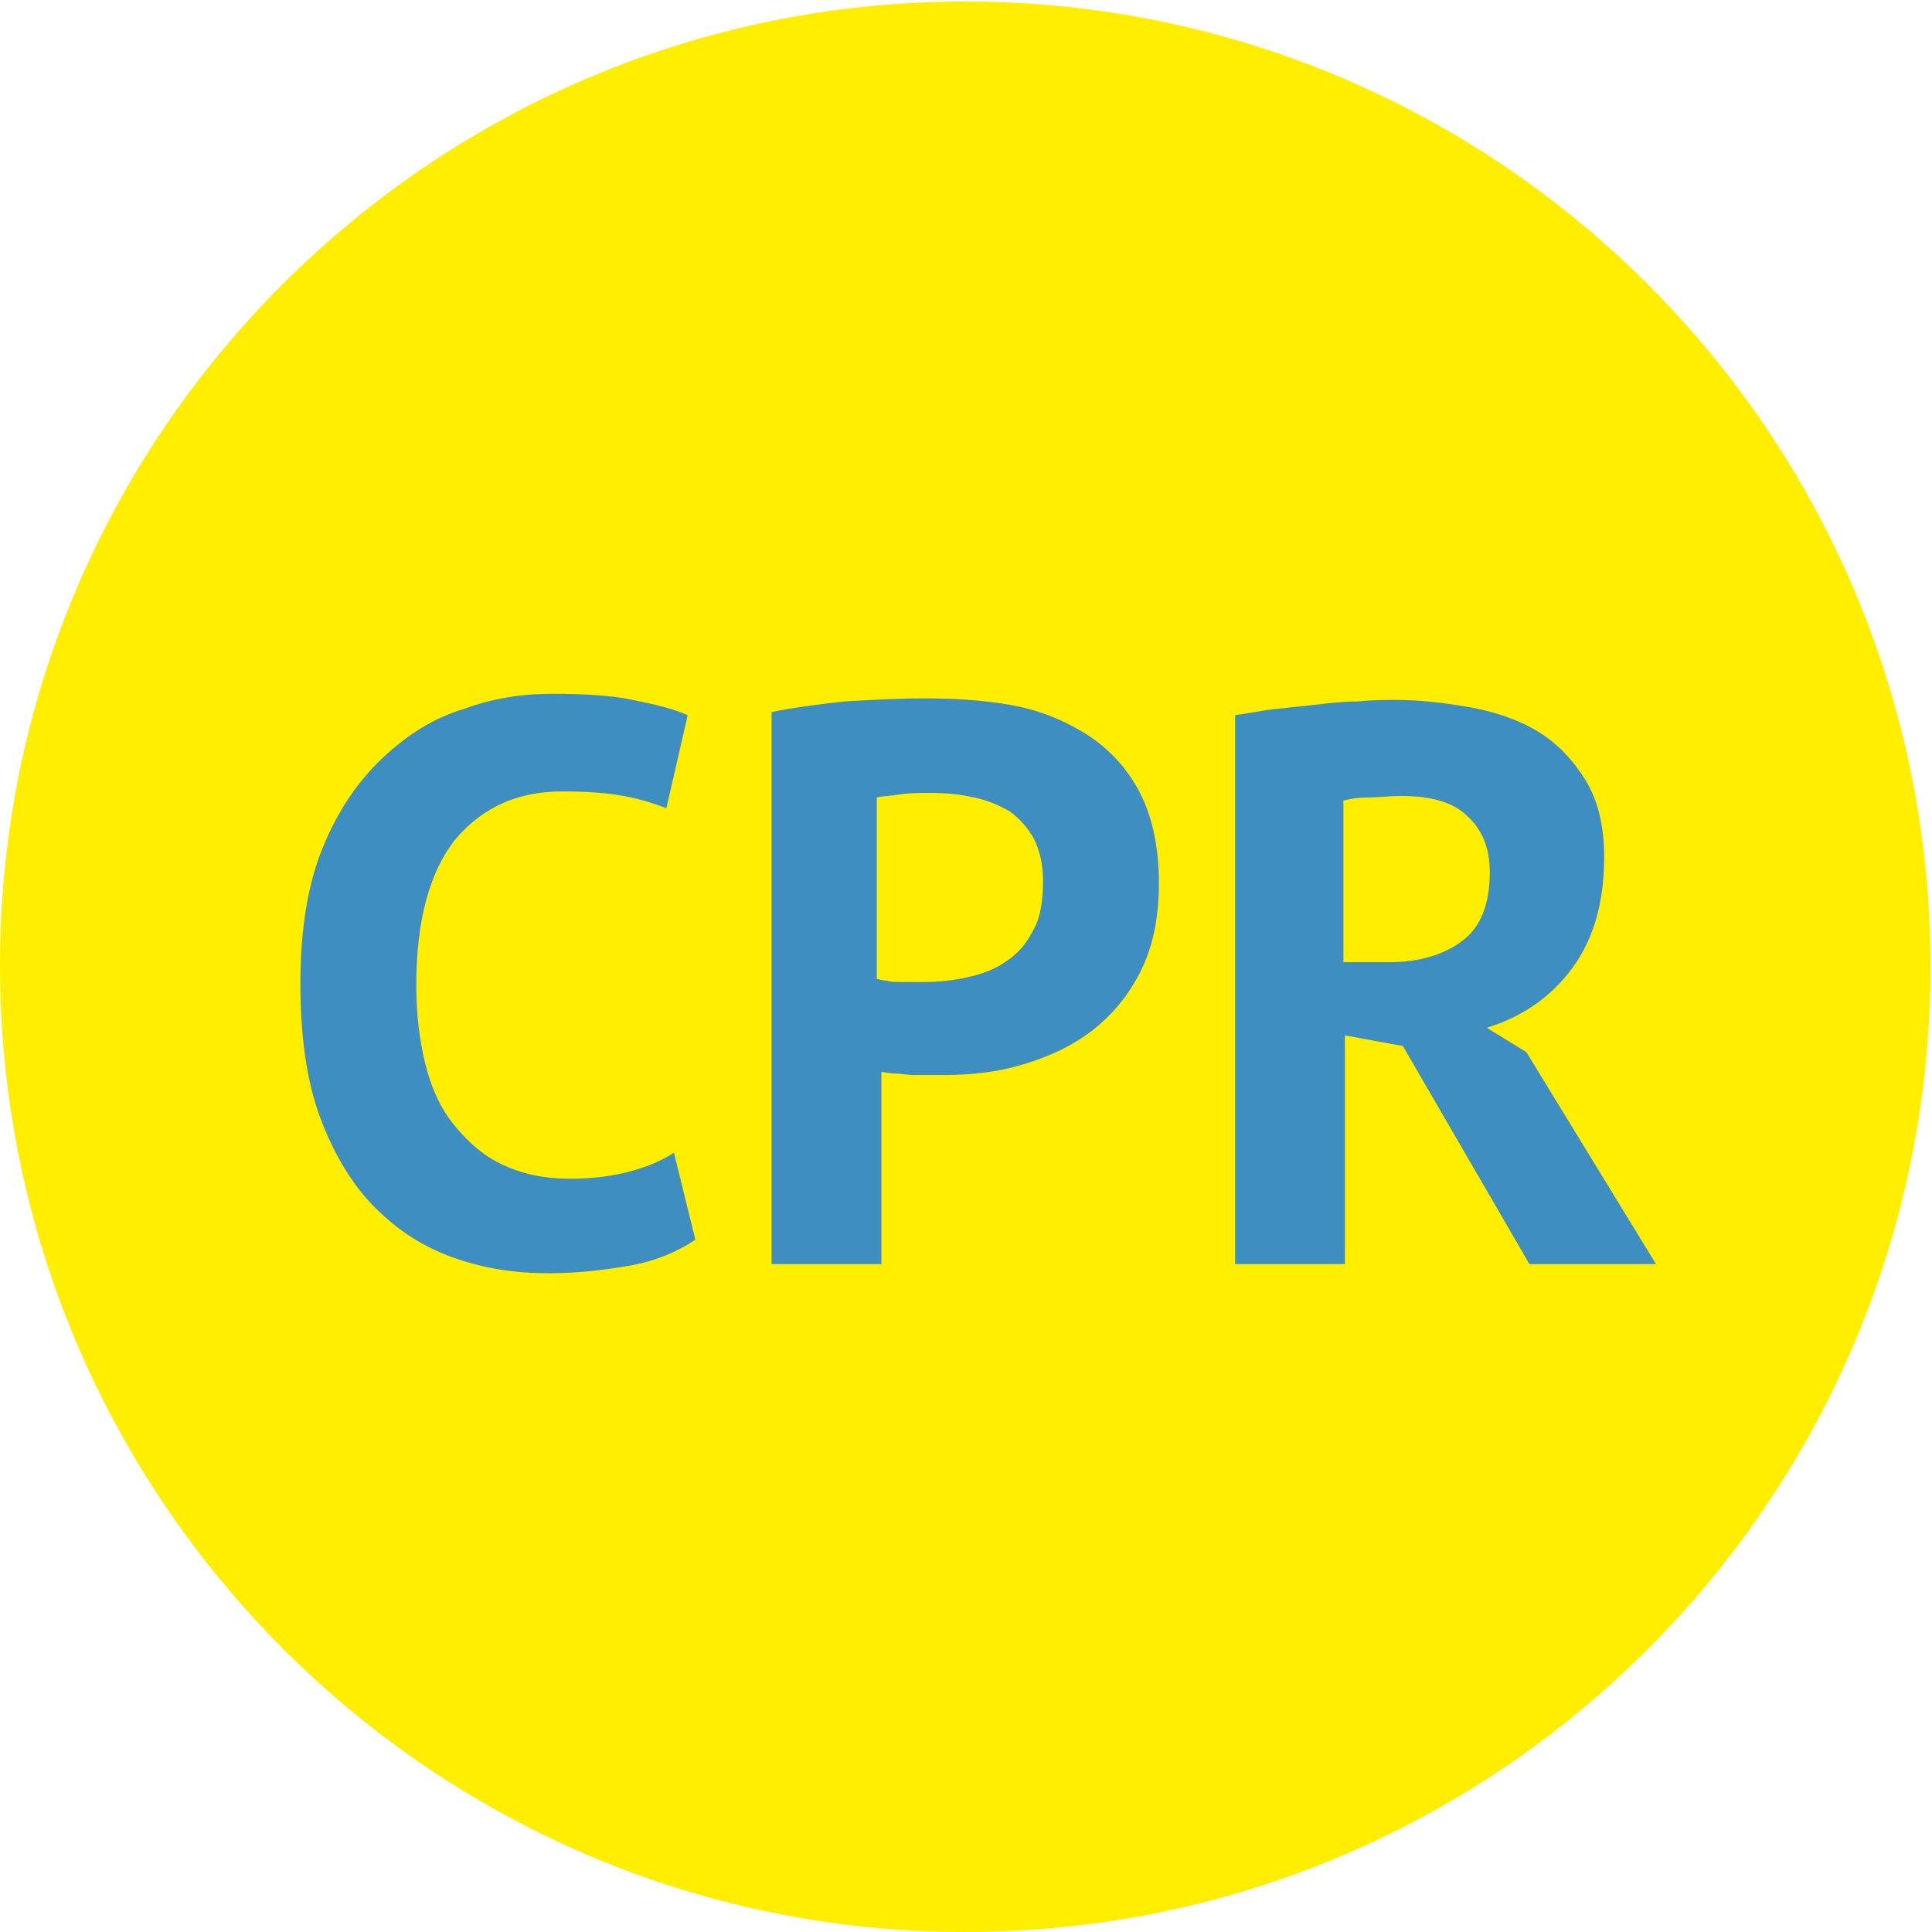
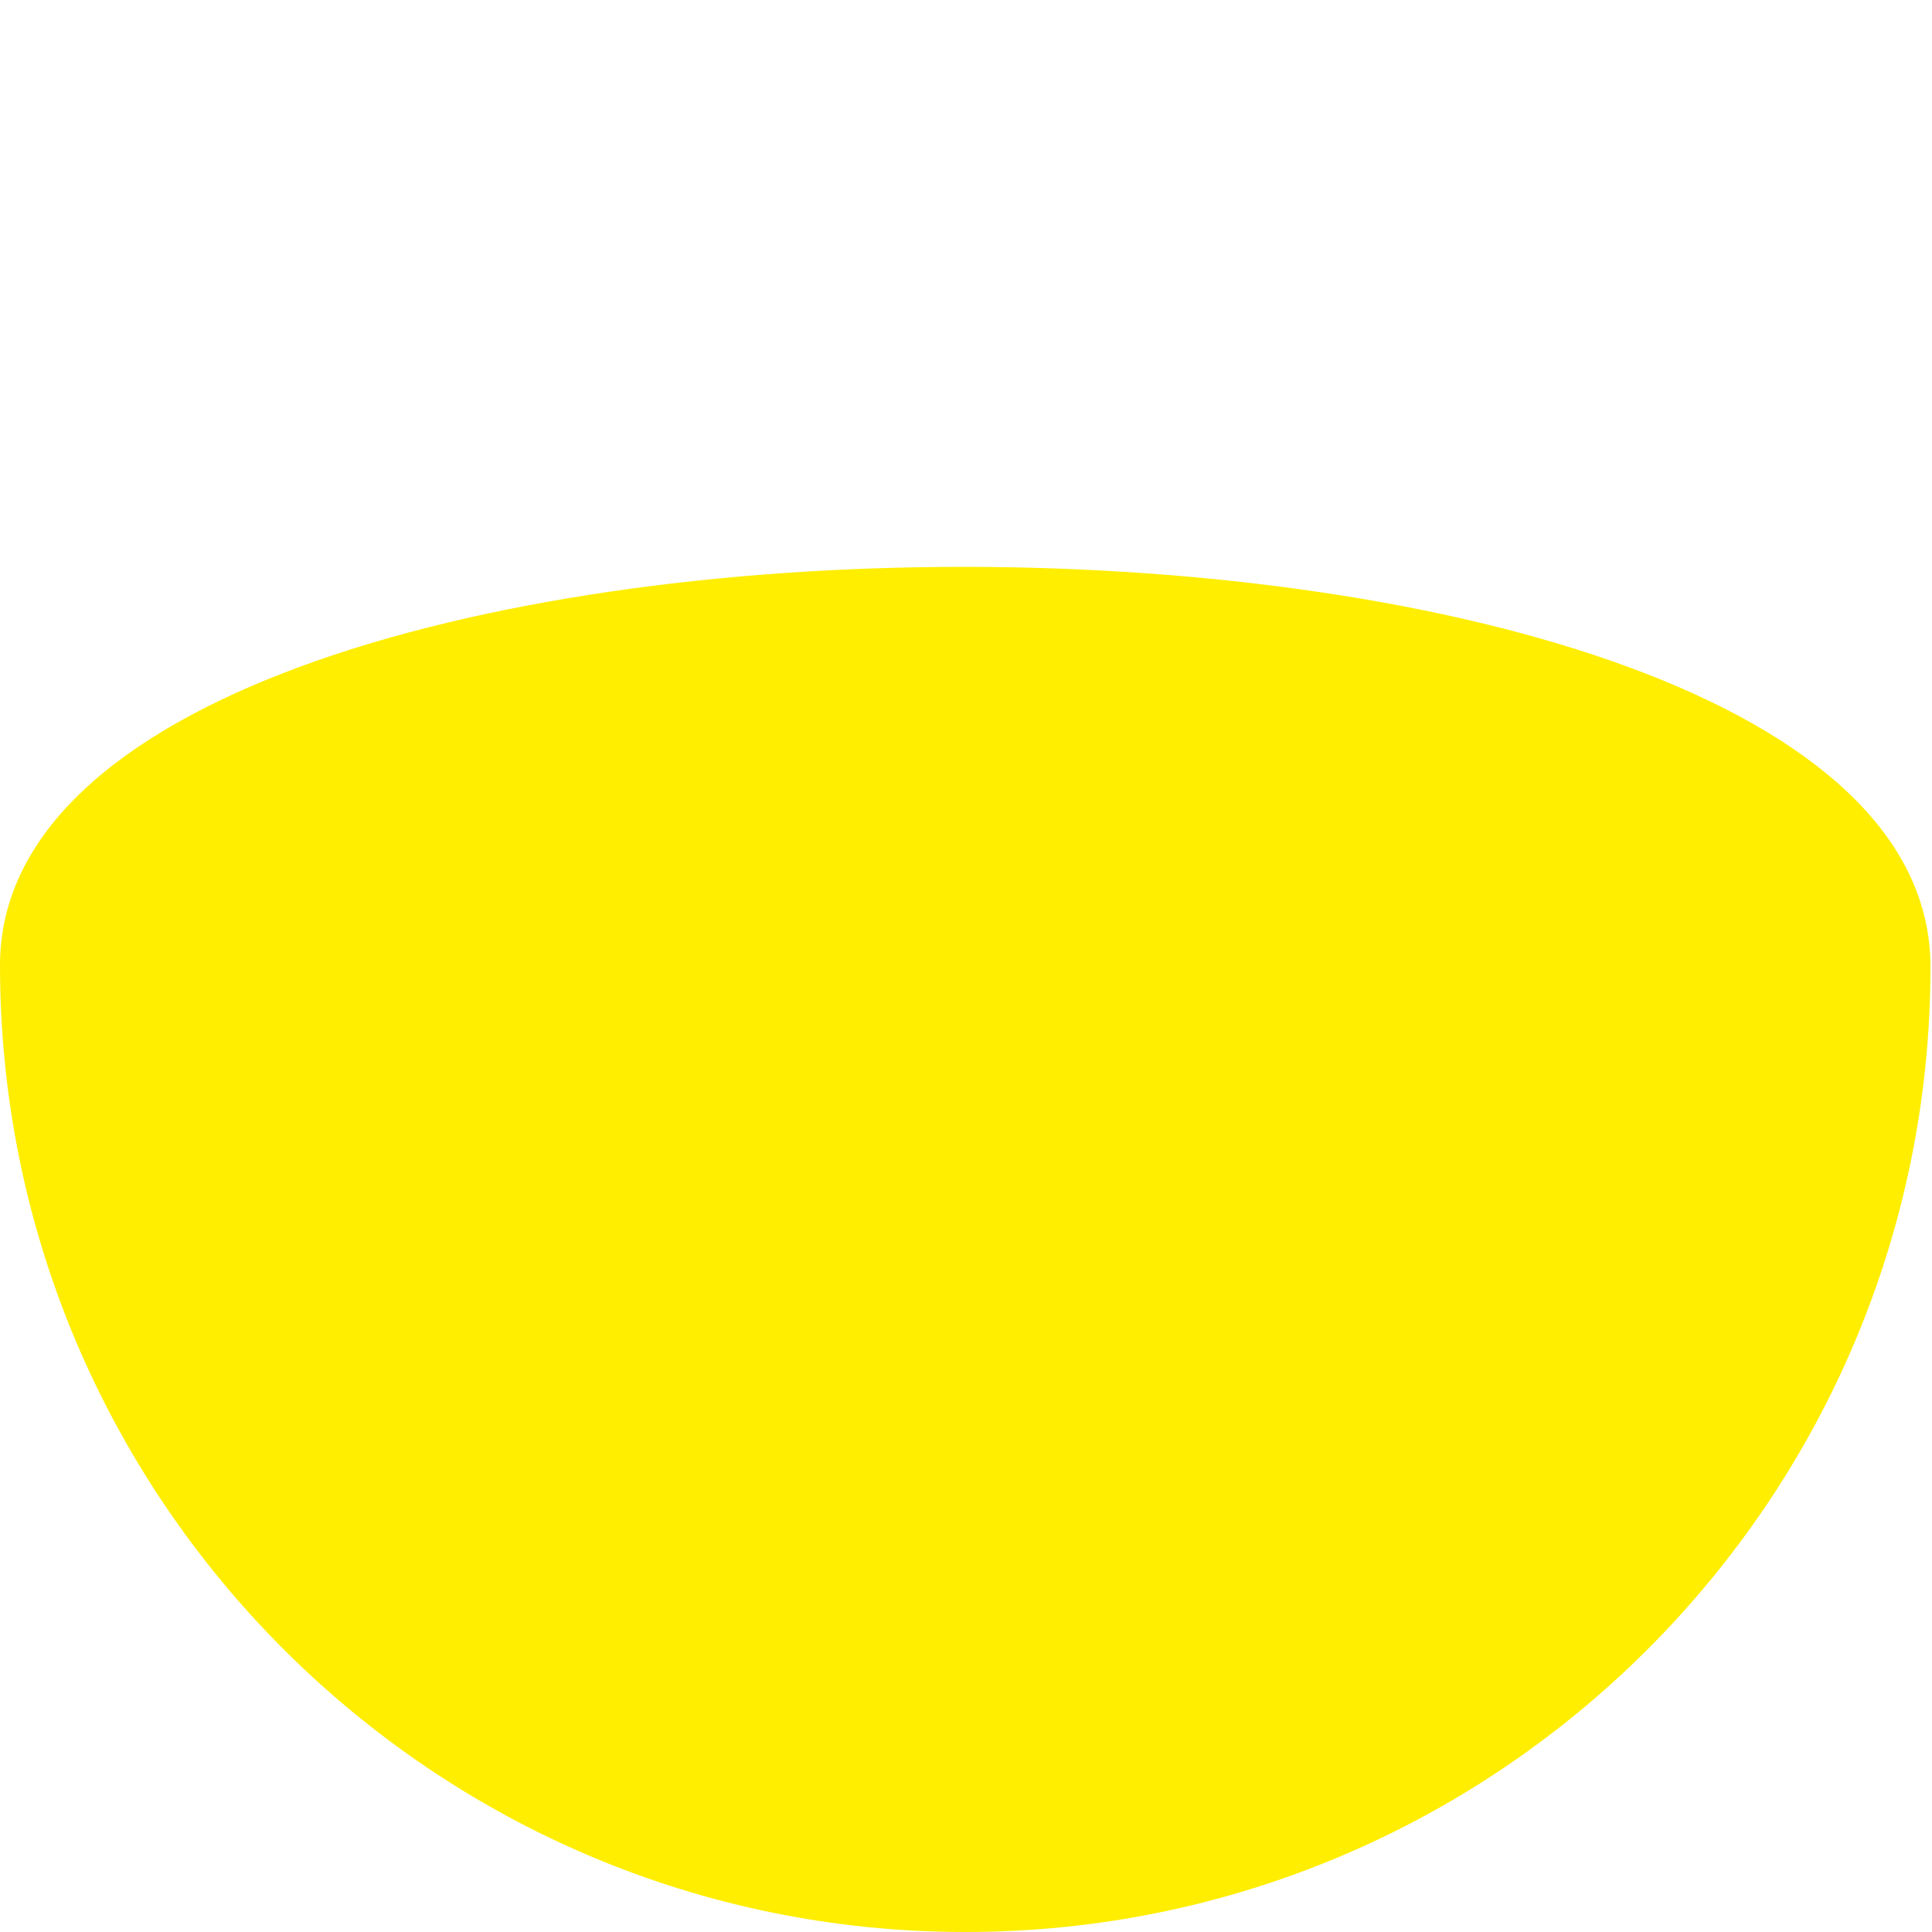
<svg xmlns="http://www.w3.org/2000/svg" xmlns:xlink="http://www.w3.org/1999/xlink" version="1.1" id="Ebene_1" x="0px" y="0px" viewBox="0 0 126.7 126.7" style="enable-background:new 0 0 126.7 126.7;" xml:space="preserve">
  <style type="text/css">
	.st0{clip-path:url(#SVGID_00000171697018178874858240000007247795348364042121_);fill:#FFEE00;}
	.st1{clip-path:url(#SVGID_00000171697018178874858240000007247795348364042121_);fill:#3E8EC1;}
</style>
  <g>
    <defs>
      <rect id="SVGID_1_" width="126.7" height="126.7" />
    </defs>
    <clipPath id="SVGID_00000163060134885607048280000000824073091608775085_">
      <use xlink:href="#SVGID_1_" style="overflow:visible;" />
    </clipPath>
-     <path style="clip-path:url(#SVGID_00000163060134885607048280000000824073091608775085_);fill:#FFEE00;" d="M63.3,126.7   c35,0,63.3-28.4,63.3-63.3c0-35-28.4-63.3-63.3-63.3S0,28.4,0,63.3C0,98.3,28.4,126.7,63.3,126.7" />
-     <path style="clip-path:url(#SVGID_00000163060134885607048280000000824073091608775085_);fill:#3E8EC1;" d="M96.2,53.5   c1,0.9,1.5,2.1,1.5,3.7c0,2.1-0.6,3.6-1.8,4.5c-1.2,0.9-2.8,1.4-4.8,1.4h-3V52.5c0.4-0.1,0.9-0.2,1.6-0.2c0.7,0,1.4-0.1,2.2-0.1   C93.8,52.2,95.3,52.6,96.2,53.5 M81,82.9h7.2v-15l3.8,0.7l8.3,14.3h8.3L100.1,69l-2.6-1.6c2.3-0.7,4.2-2,5.6-3.9   c1.4-1.9,2.1-4.3,2.1-7.3c0-2-0.4-3.7-1.2-5c-0.8-1.3-1.8-2.4-3.1-3.2c-1.3-0.8-2.8-1.3-4.4-1.6c-1.7-0.3-3.3-0.5-5-0.5   c-0.7,0-1.5,0-2.4,0.1c-0.9,0-1.8,0.1-2.7,0.2c-0.9,0.1-1.8,0.2-2.8,0.3c-0.9,0.1-1.8,0.3-2.6,0.4V82.9z M63.9,52.3   c0.9,0.2,1.6,0.5,2.3,0.9c0.7,0.5,1.2,1.1,1.6,1.8c0.4,0.8,0.6,1.7,0.6,2.8c0,1.4-0.2,2.5-0.7,3.3c-0.4,0.8-1,1.5-1.8,2   c-0.7,0.5-1.6,0.8-2.5,1c-0.9,0.2-1.9,0.3-2.8,0.3h-0.7c-0.3,0-0.6,0-0.9,0c-0.3,0-0.6,0-0.9-0.1c-0.3,0-0.5-0.1-0.6-0.1V52.3   c0.4-0.1,0.9-0.1,1.5-0.2c0.6-0.1,1.3-0.1,2-0.1C62.1,52,63,52.1,63.9,52.3 M50.6,82.9h7.2V70.3c0.2,0,0.5,0.1,0.9,0.1   c0.4,0,0.8,0.1,1.2,0.1c0.4,0,0.8,0,1.2,0h0.8c1.8,0,3.6-0.2,5.2-0.7c1.7-0.5,3.2-1.2,4.5-2.2c1.3-1,2.4-2.3,3.2-3.9   c0.8-1.6,1.2-3.5,1.2-5.8c0-2.5-0.5-4.6-1.4-6.2c-0.9-1.6-2.1-2.8-3.6-3.7c-1.5-0.9-3.1-1.5-4.9-1.8c-1.8-0.3-3.6-0.4-5.5-0.4   c-1.7,0-3.5,0.1-5.2,0.2c-1.8,0.2-3.4,0.4-4.8,0.7V82.9z M44.2,75.6c-0.8,0.5-1.7,0.9-2.8,1.2c-1.1,0.3-2.4,0.5-4,0.5   c-1.7,0-3.1-0.3-4.4-0.9c-1.3-0.6-2.3-1.5-3.2-2.6c-0.9-1.1-1.5-2.4-1.9-4c-0.4-1.6-0.6-3.3-0.6-5.2c0-4.3,0.9-7.5,2.6-9.6   c1.8-2.1,4.1-3.1,7-3.1c1.6,0,2.9,0.1,4,0.3c1.1,0.2,2,0.5,2.8,0.8l1.4-6.1c-0.9-0.4-2.1-0.7-3.6-1c-1.4-0.3-3.2-0.4-5.3-0.4   c-2,0-3.9,0.3-5.8,1c-2,0.6-3.7,1.7-5.3,3.2c-1.6,1.5-2.9,3.4-3.9,5.8c-1,2.4-1.5,5.4-1.5,9c0,3.4,0.4,6.4,1.3,8.8   c0.9,2.4,2.1,4.4,3.6,5.9c1.5,1.5,3.2,2.6,5.2,3.3c2,0.7,4,1,6.2,1c1.8,0,3.6-0.2,5.3-0.5c1.7-0.3,3.1-0.9,4.3-1.7L44.2,75.6z" />
+     <path style="clip-path:url(#SVGID_00000163060134885607048280000000824073091608775085_);fill:#FFEE00;" d="M63.3,126.7   c35,0,63.3-28.4,63.3-63.3S0,28.4,0,63.3C0,98.3,28.4,126.7,63.3,126.7" />
  </g>
</svg>